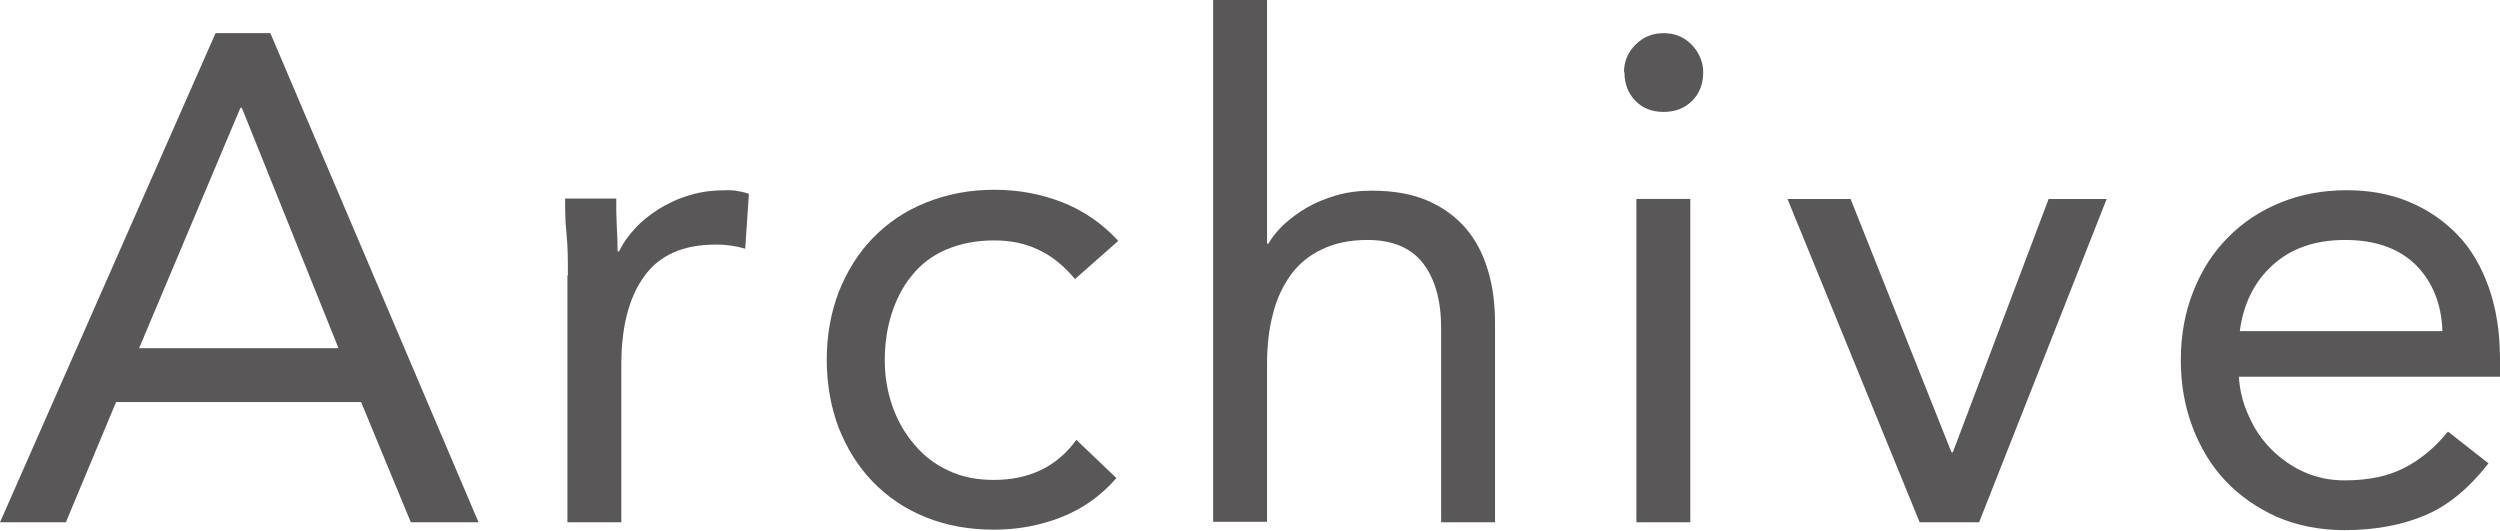
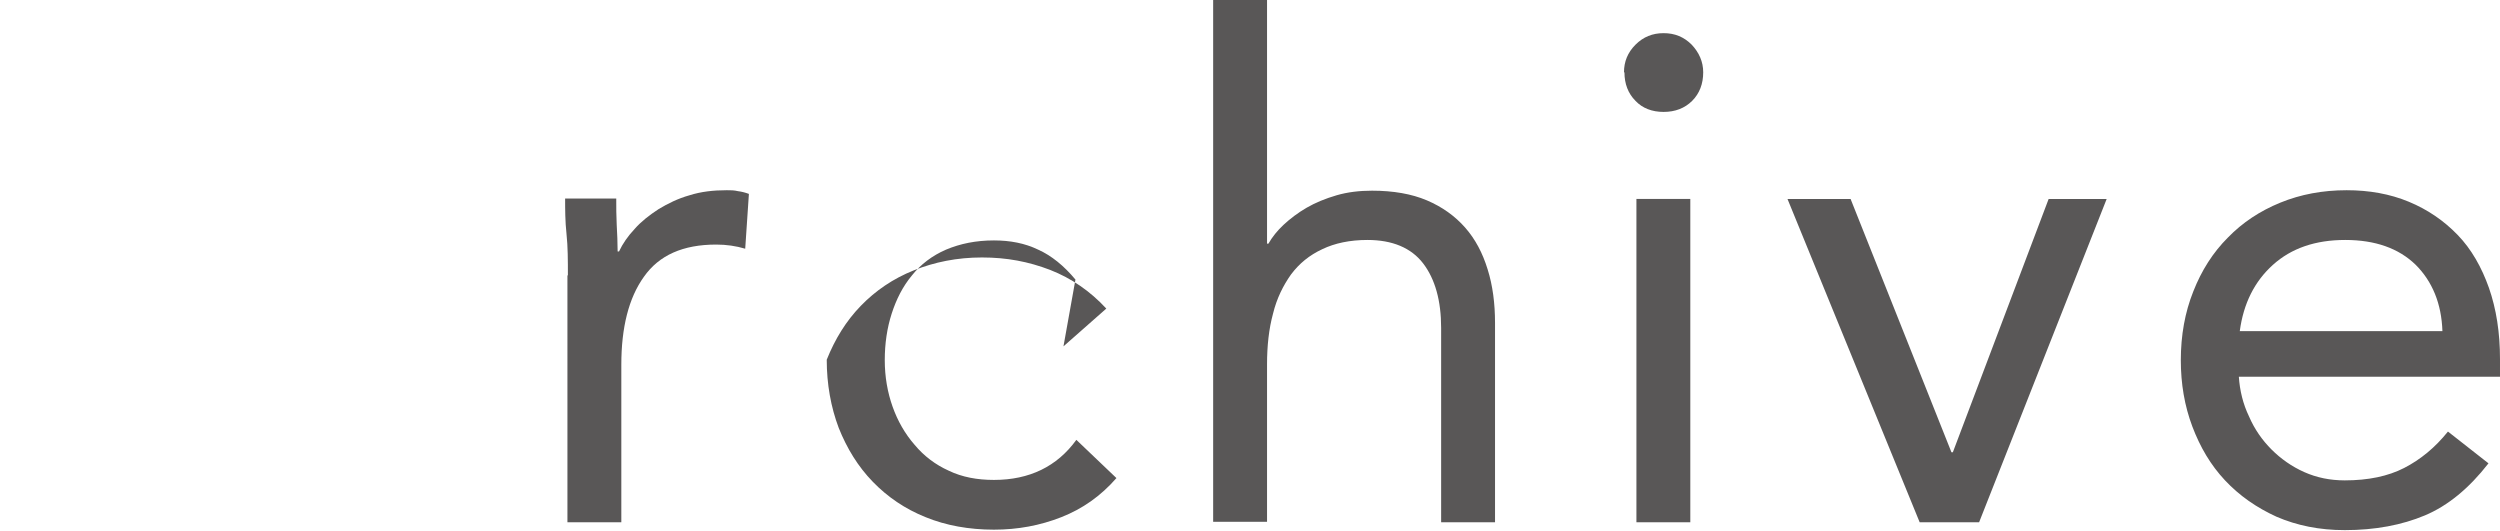
<svg xmlns="http://www.w3.org/2000/svg" id="_レイヤー_2" viewBox="0 0 54.28 11.52">
  <defs>
    <style>.cls-1{fill:#595757;}</style>
  </defs>
  <g id="_文字">
    <g>
-       <path class="cls-1" d="M4.68,.72h1.19l4.52,10.62h-1.47l-1.08-2.61H2.52l-1.09,2.61H0L4.68,.72Zm.57,1.62h-.03L3.02,7.56H7.35L5.25,2.34Z" />
      <path class="cls-1" d="M12.33,5.98c0-.32,0-.62-.03-.9s-.03-.54-.03-.77h1.11c0,.19,0,.38,.01,.57,.01,.19,.02,.39,.02,.58h.03c.08-.17,.19-.33,.34-.49,.14-.16,.32-.3,.52-.43,.2-.12,.42-.23,.67-.3,.25-.08,.52-.11,.81-.11,.08,0,.16,0,.24,.02,.08,.01,.16,.03,.24,.06l-.08,1.19c-.2-.06-.41-.09-.63-.09-.72,0-1.24,.23-1.57,.7-.33,.46-.49,1.1-.49,1.91v3.42h-1.17V5.98Z" />
-       <path class="cls-1" d="M23.35,6.07c-.25-.3-.52-.52-.81-.65-.29-.14-.61-.2-.96-.2-.39,0-.73,.07-1.04,.2-.3,.13-.55,.32-.74,.56-.2,.24-.34,.52-.44,.83-.1,.31-.15,.65-.15,1.01s.06,.7,.17,1.01c.11,.31,.27,.59,.48,.83,.2,.24,.45,.43,.74,.56,.29,.14,.62,.2,.98,.2,.77,0,1.37-.29,1.79-.87l.87,.83c-.34,.39-.74,.67-1.2,.85-.46,.18-.94,.27-1.46,.27-.54,0-1.04-.09-1.48-.27-.45-.18-.83-.44-1.15-.77s-.56-.72-.74-1.17c-.17-.45-.26-.95-.26-1.48s.09-1.02,.26-1.47c.18-.45,.42-.84,.74-1.17,.32-.33,.7-.59,1.15-.77s.94-.28,1.48-.28,1.01,.09,1.48,.27c.46,.18,.87,.46,1.22,.84l-.93,.82Z" />
+       <path class="cls-1" d="M23.35,6.07c-.25-.3-.52-.52-.81-.65-.29-.14-.61-.2-.96-.2-.39,0-.73,.07-1.04,.2-.3,.13-.55,.32-.74,.56-.2,.24-.34,.52-.44,.83-.1,.31-.15,.65-.15,1.01s.06,.7,.17,1.01c.11,.31,.27,.59,.48,.83,.2,.24,.45,.43,.74,.56,.29,.14,.62,.2,.98,.2,.77,0,1.37-.29,1.79-.87l.87,.83c-.34,.39-.74,.67-1.2,.85-.46,.18-.94,.27-1.46,.27-.54,0-1.04-.09-1.48-.27-.45-.18-.83-.44-1.15-.77s-.56-.72-.74-1.17c-.17-.45-.26-.95-.26-1.48c.18-.45,.42-.84,.74-1.17,.32-.33,.7-.59,1.15-.77s.94-.28,1.48-.28,1.01,.09,1.48,.27c.46,.18,.87,.46,1.22,.84l-.93,.82Z" />
      <path class="cls-1" d="M26.34,0h1.17V5.29h.03c.08-.14,.19-.28,.33-.41,.14-.13,.31-.26,.5-.37,.19-.11,.41-.2,.65-.27,.24-.07,.5-.1,.77-.1,.46,0,.86,.07,1.19,.21,.33,.14,.61,.34,.83,.59,.22,.25,.38,.55,.49,.91,.11,.35,.16,.74,.16,1.16v4.33h-1.17V7.12c0-.59-.13-1.06-.39-1.4-.26-.34-.67-.51-1.21-.51-.38,0-.71,.07-.98,.2-.28,.13-.5,.31-.68,.55-.17,.24-.31,.52-.39,.85-.09,.33-.13,.7-.13,1.1v3.42h-1.17V0Z" />
      <path class="cls-1" d="M35.26,1.57c0-.23,.08-.43,.25-.6,.17-.17,.37-.25,.61-.25s.44,.08,.61,.25c.16,.17,.25,.37,.25,.6,0,.25-.08,.46-.24,.62-.16,.16-.37,.24-.62,.24s-.46-.08-.61-.24c-.16-.16-.24-.37-.24-.62Zm.27,2.75h1.17v7.02h-1.17V4.32Z" />
      <path class="cls-1" d="M42.97,11.34h-1.29l-2.87-7.02h1.37l2.19,5.5h.03l2.08-5.5h1.26l-2.77,7.02Z" />
      <path class="cls-1" d="M54.03,10.06c-.42,.54-.88,.92-1.38,1.13s-1.08,.32-1.74,.32c-.55,0-1.04-.1-1.48-.29-.44-.2-.81-.46-1.12-.79-.31-.33-.54-.72-.71-1.17-.17-.45-.25-.93-.25-1.44,0-.54,.09-1.04,.27-1.49,.18-.46,.43-.85,.75-1.17,.32-.33,.7-.58,1.14-.76,.44-.18,.92-.27,1.44-.27,.49,0,.94,.08,1.35,.25s.76,.41,1.06,.72,.52,.7,.68,1.15c.16,.46,.24,.97,.24,1.55v.38h-5.67c.02,.3,.09,.59,.22,.86,.12,.28,.29,.52,.49,.72s.44,.37,.71,.49,.56,.18,.88,.18c.51,0,.94-.09,1.29-.27,.35-.18,.67-.44,.95-.79l.88,.69Zm-1-2.87c-.02-.6-.22-1.08-.58-1.44-.37-.36-.88-.54-1.53-.54s-1.17,.18-1.57,.54-.64,.84-.72,1.44h4.41Z" />
    </g>
  </g>
</svg>